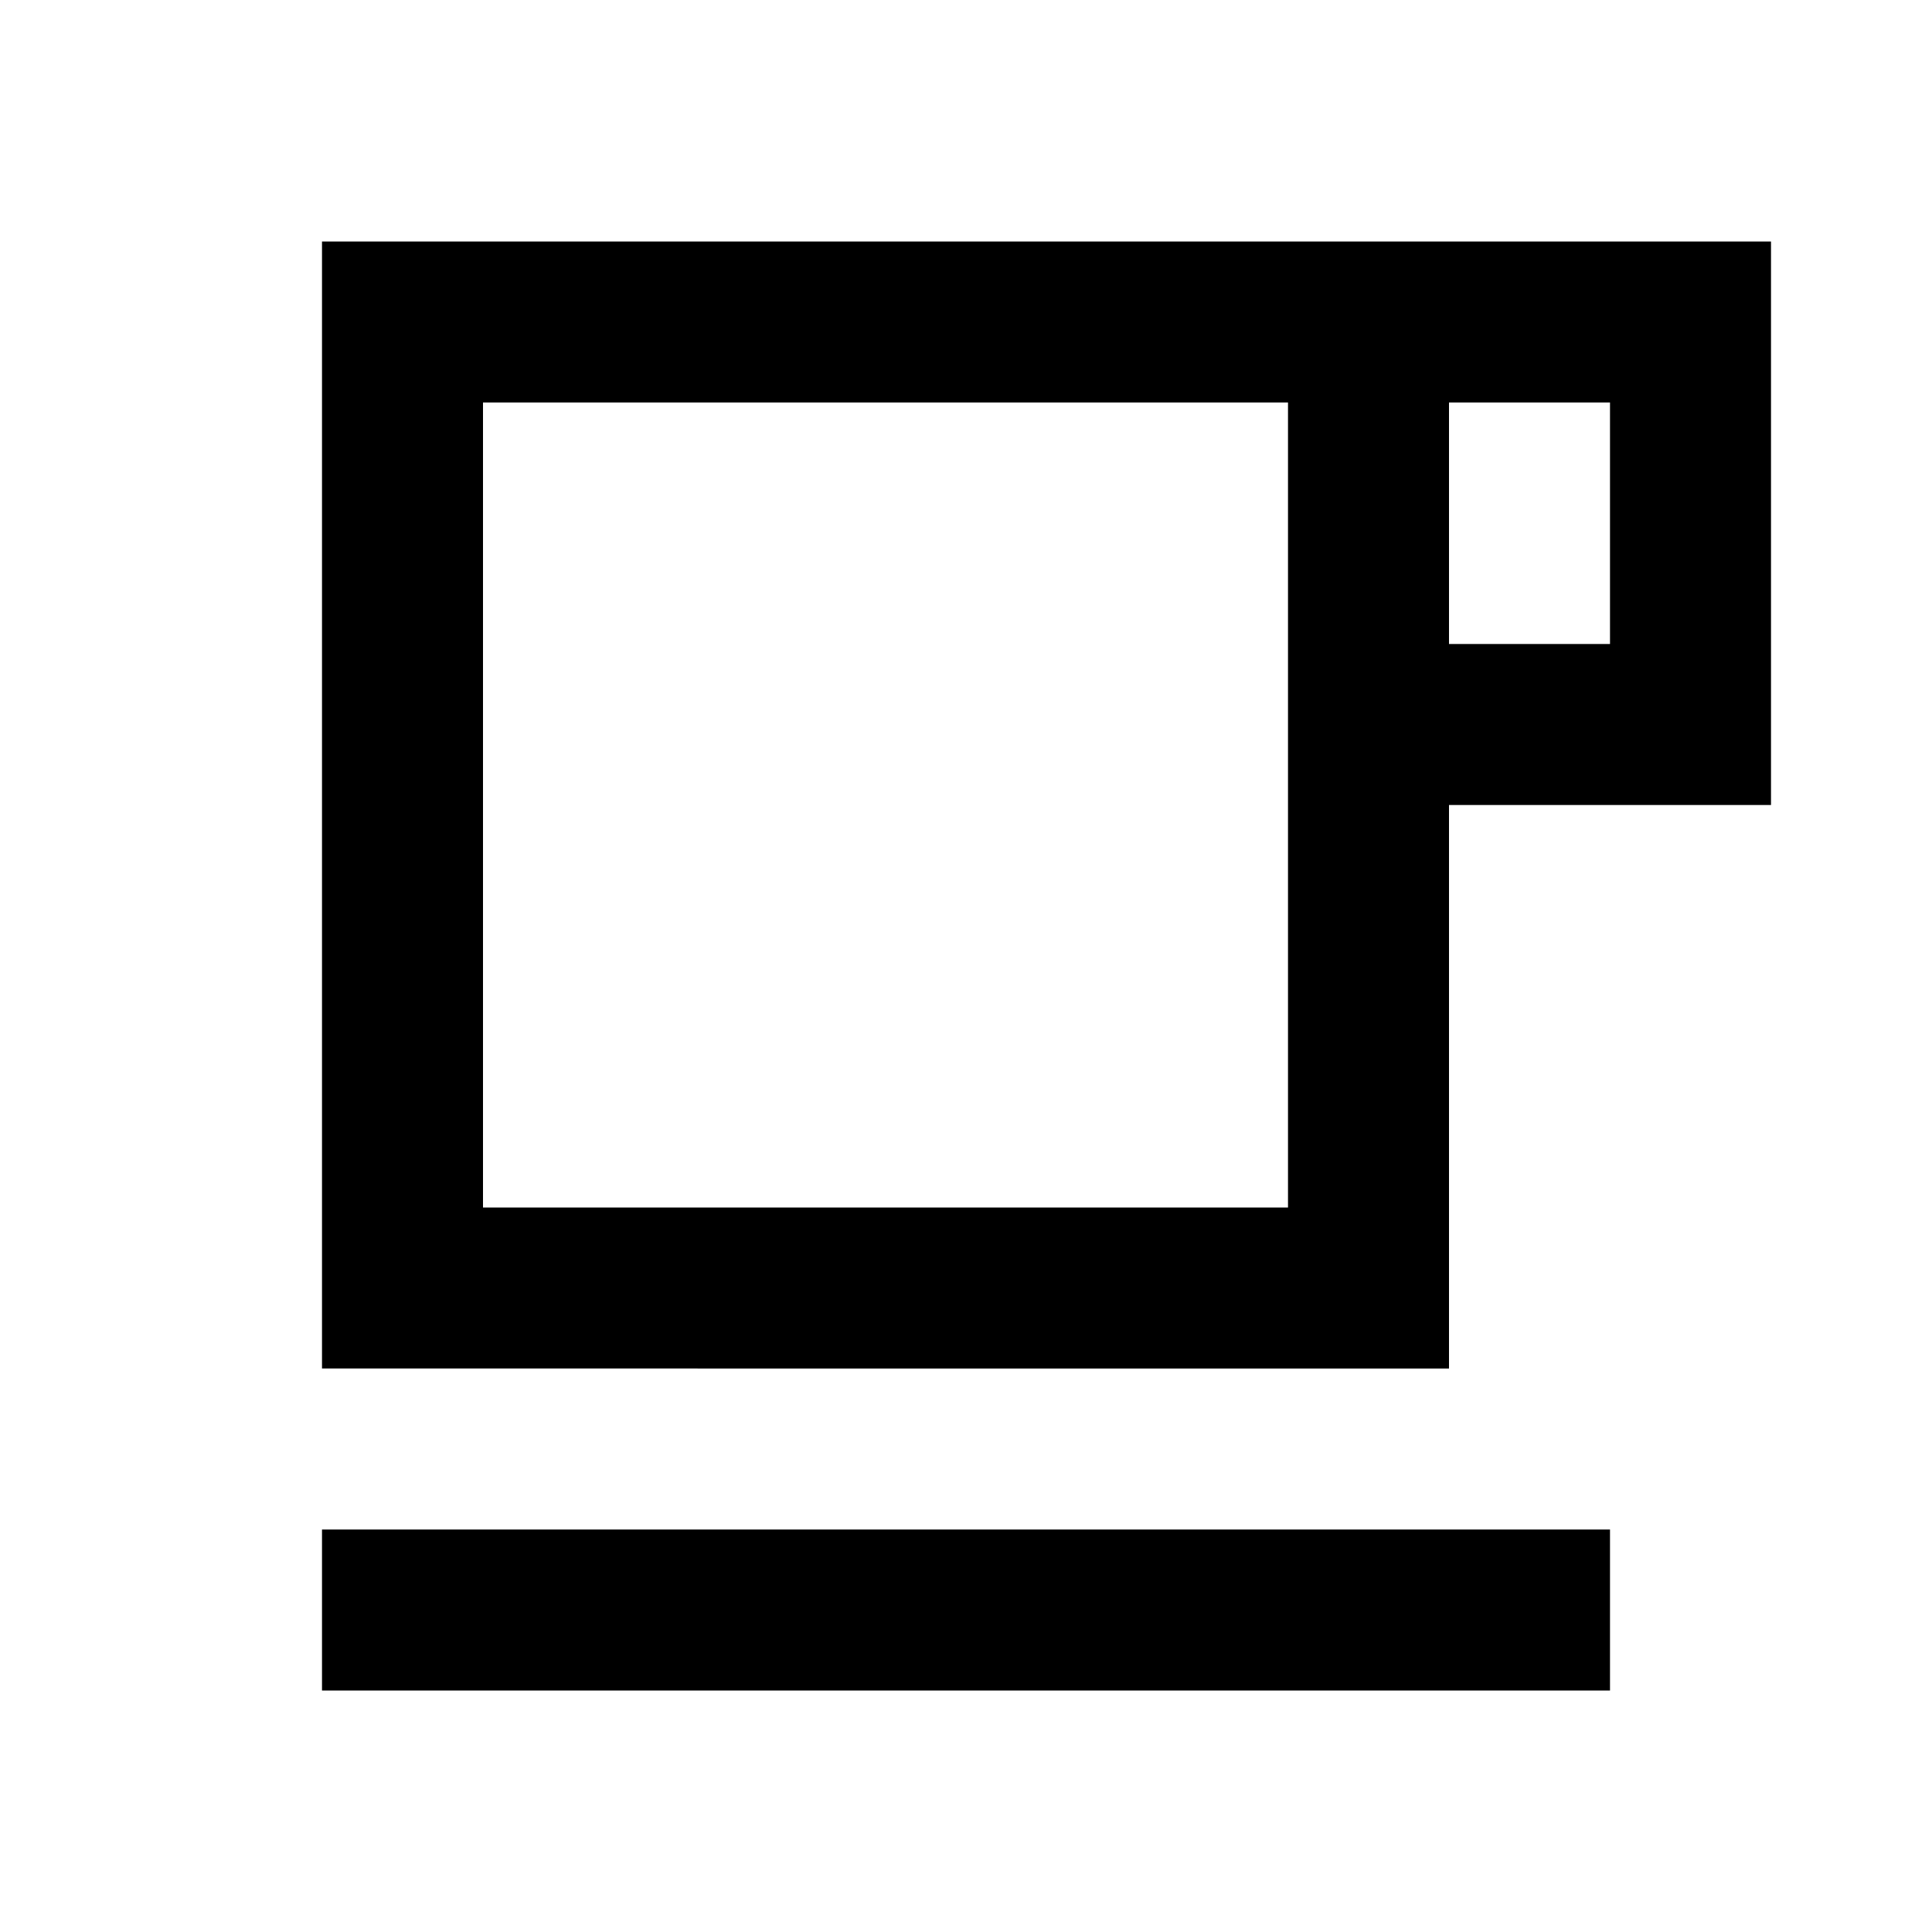
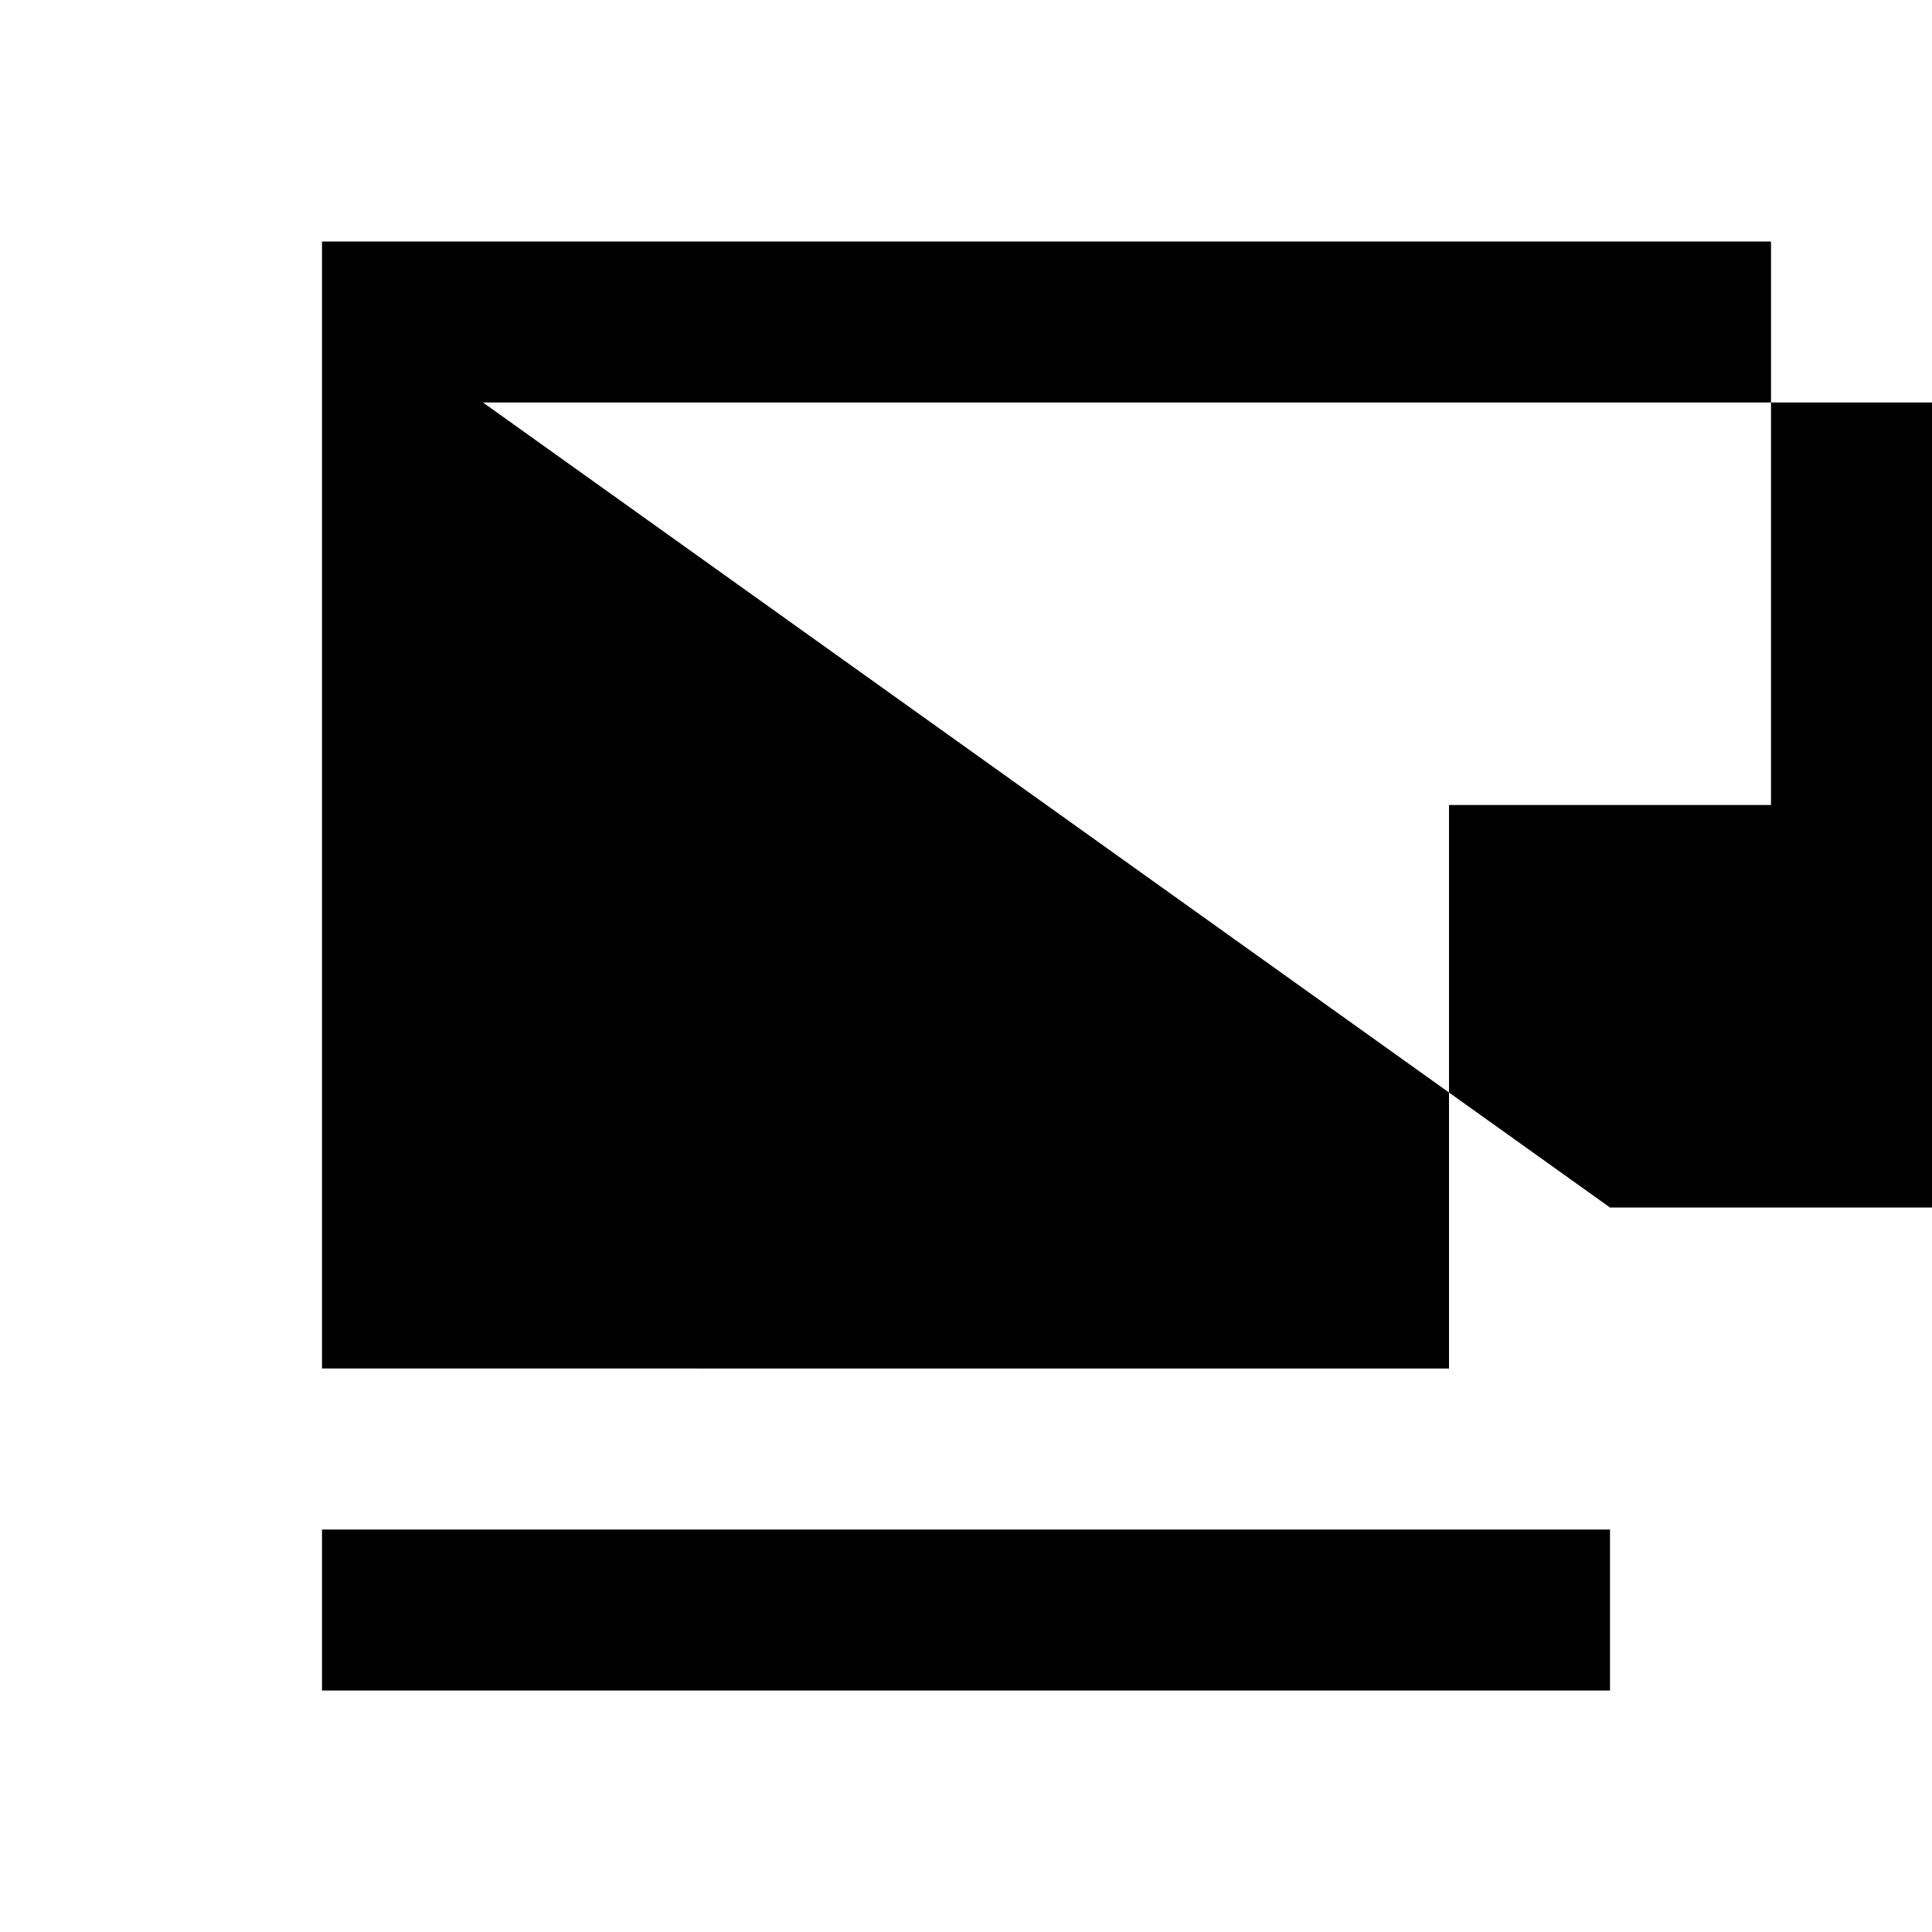
<svg xmlns="http://www.w3.org/2000/svg" width="800" height="800" viewBox="0 0 24 24">
-   <path fill="currentColor" d="M4 21v-2h16v2zm0-4V3h18v7h-4v7zm2-2h10V5H6zm12-7h2V5h-2zM6 15h10z" />
+   <path fill="currentColor" d="M4 21v-2h16v2zm0-4V3h18v7h-4v7m2-2h10V5H6zm12-7h2V5h-2zM6 15h10z" />
</svg>